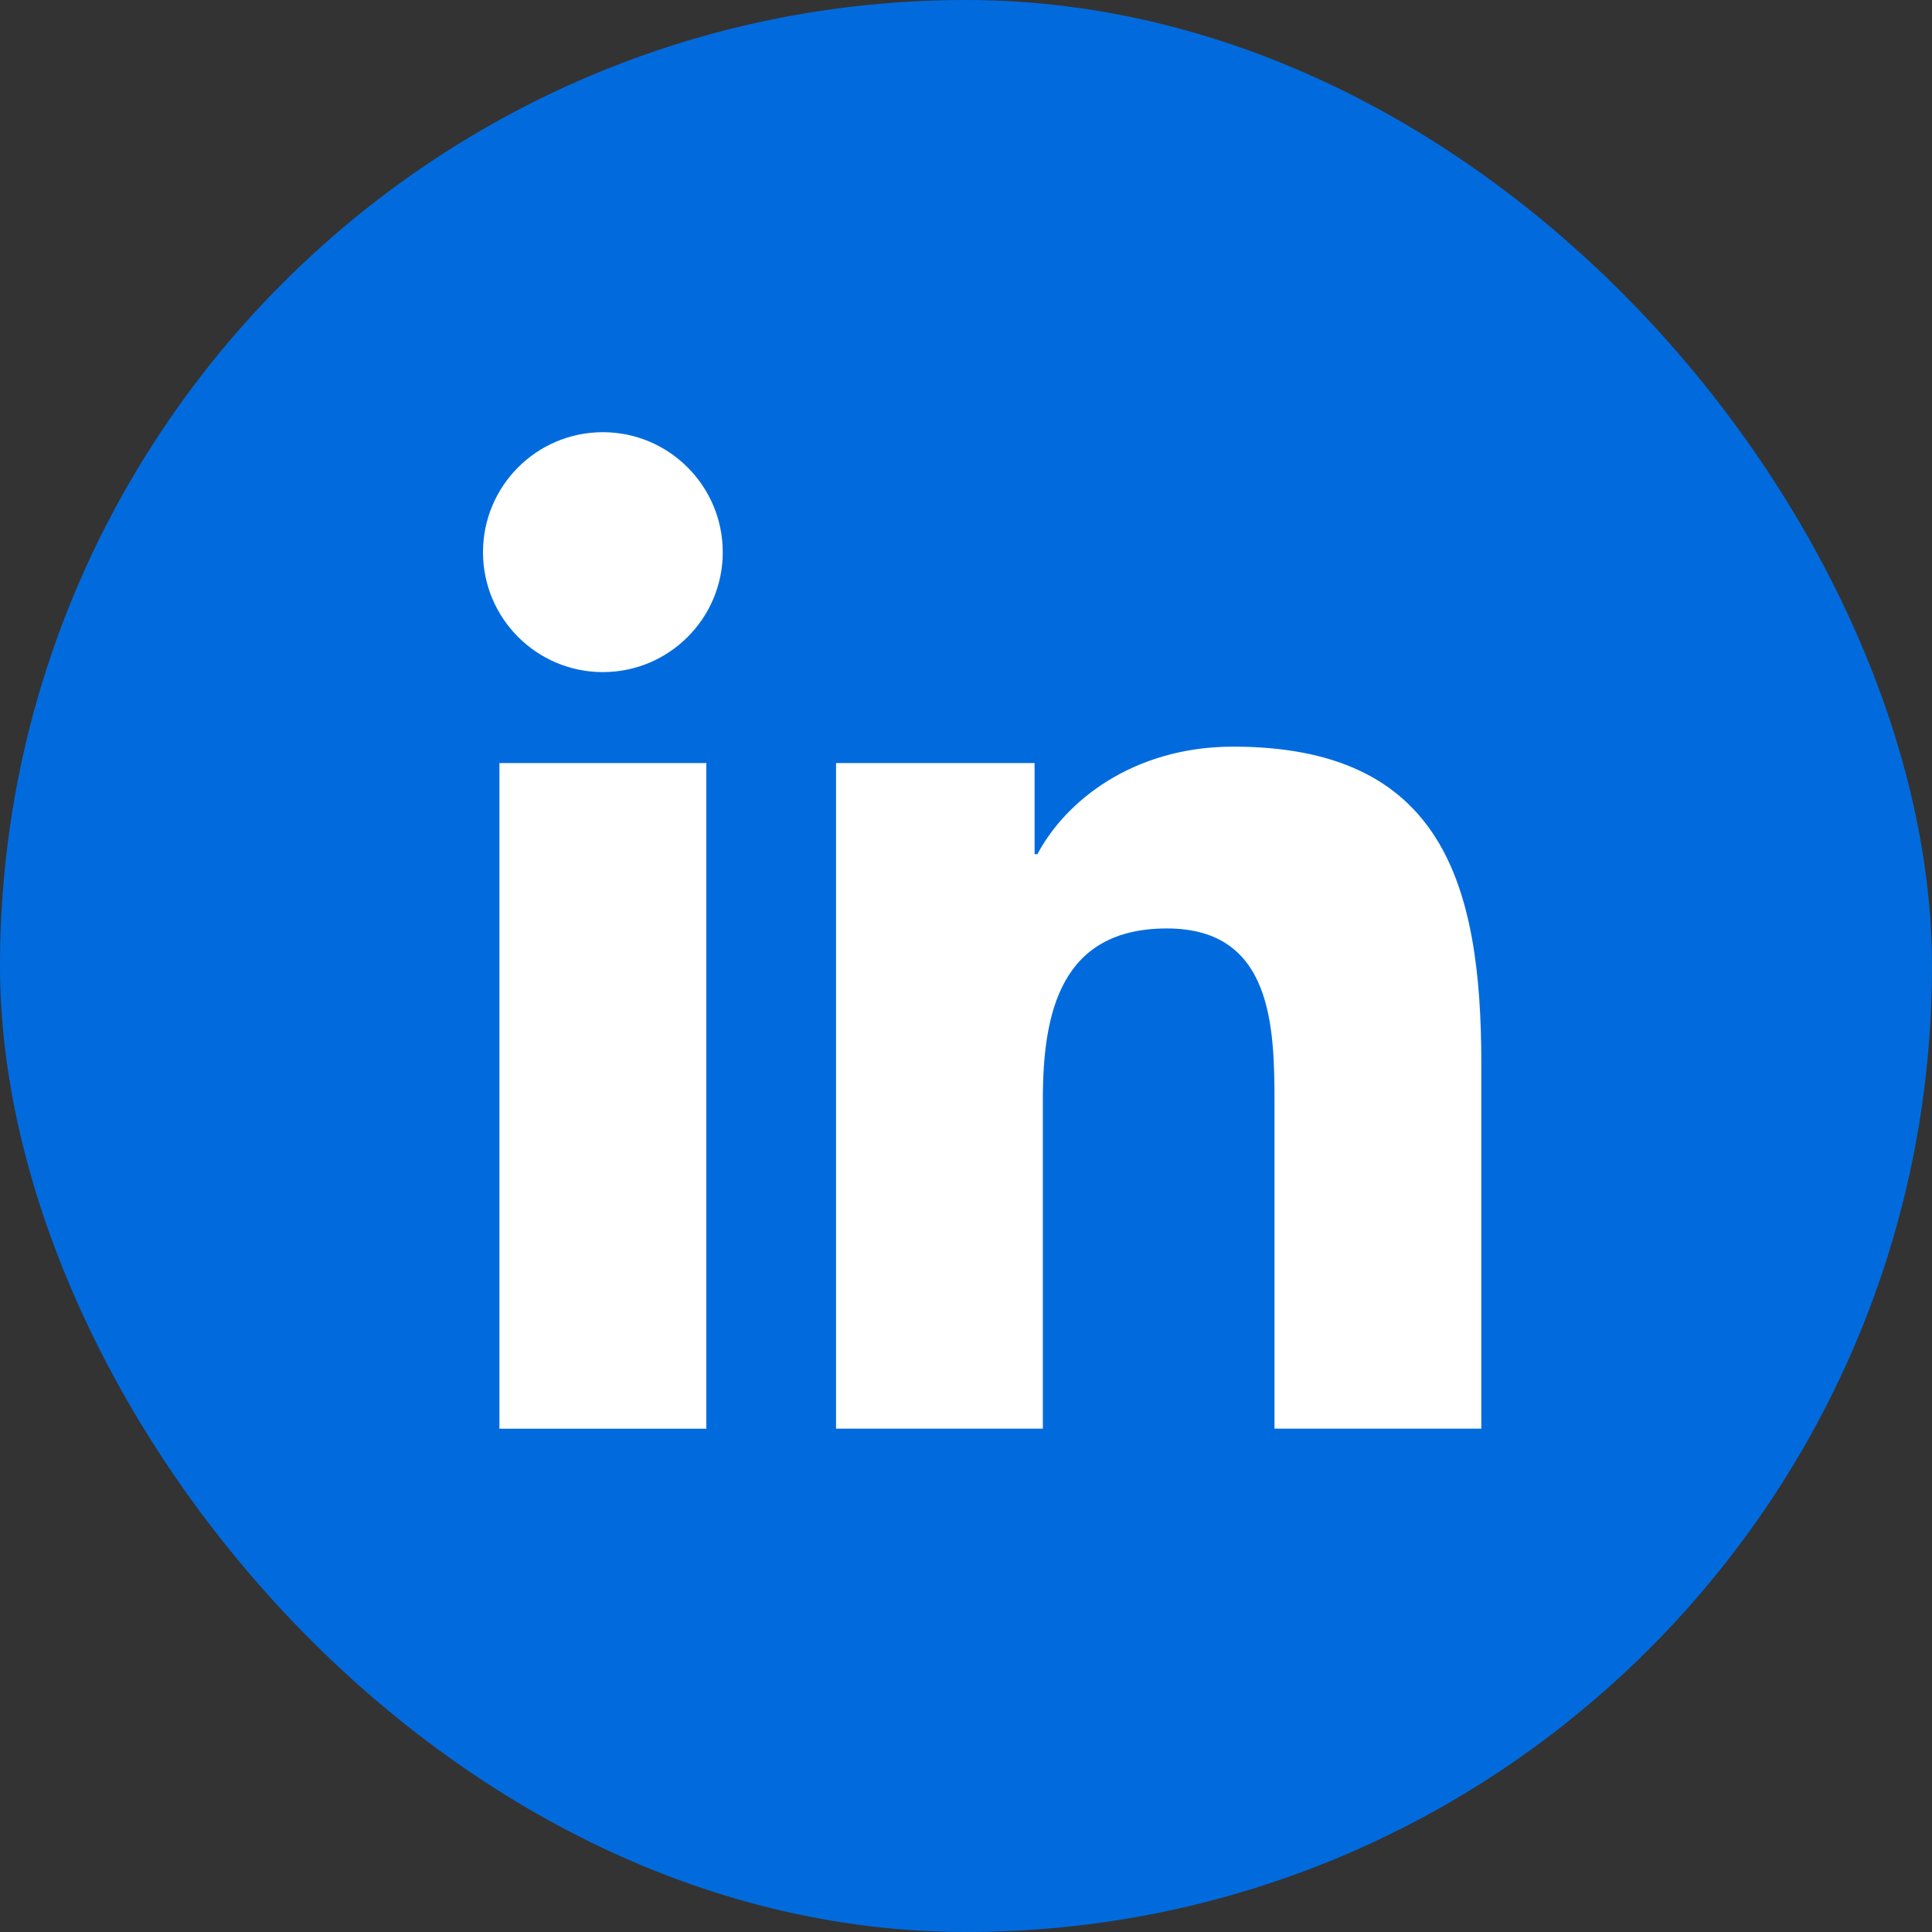
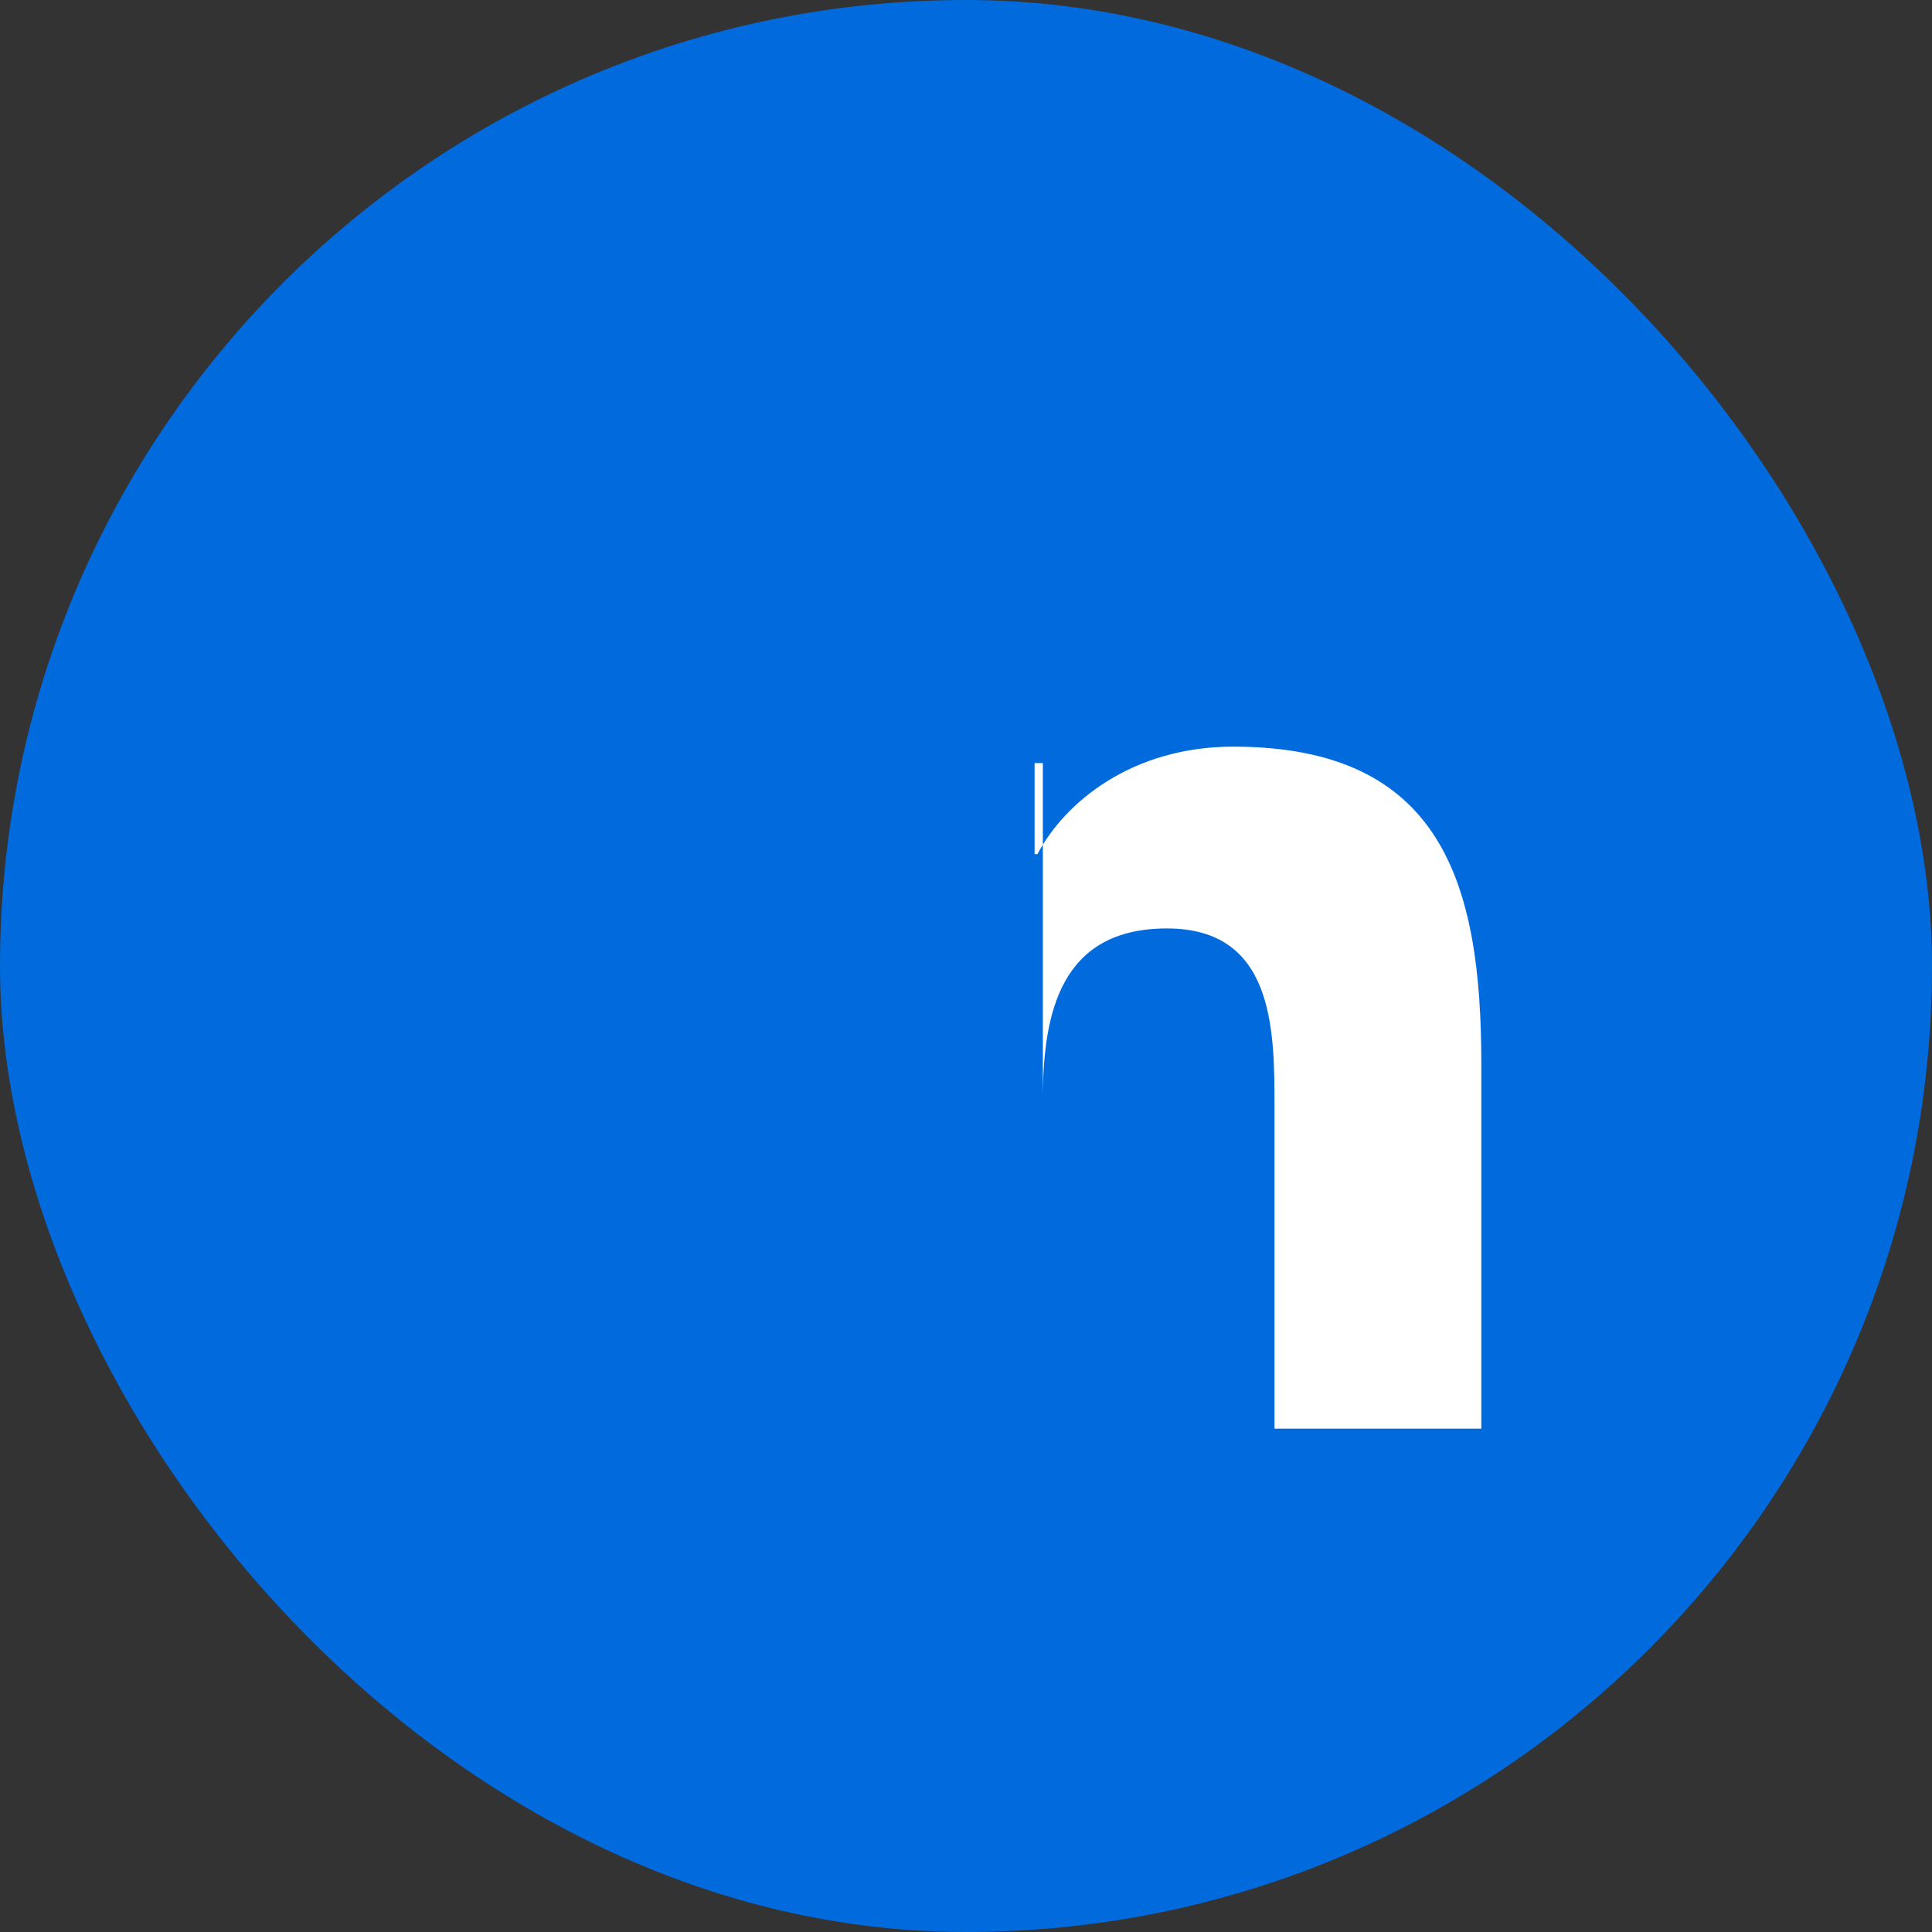
<svg xmlns="http://www.w3.org/2000/svg" id="Layer_2" data-name="Layer 2" viewBox="0 0 243.36 243.36">
  <rect x="0" y="0" width="243.36" height="243.36" fill="#333333" stroke="none" />
  <defs>
    <style>      .cls-1 {        fill: #fff;      }      .cls-2 {        fill: #016bde;      }    </style>
  </defs>
  <g id="Calque_1" data-name="Calque 1">
    <g>
      <rect class="cls-2" x="0" y="0" width="243.36" height="243.36" rx="121.68" ry="121.68" />
      <g>
-         <path class="cls-1" d="m62.91,96.12h26.06v83.84h-26.06v-83.84Zm13.03-41.68c8.33,0,15.1,6.78,15.1,15.12s-6.77,15.1-15.1,15.1-15.1-6.76-15.1-15.1,6.75-15.12,15.1-15.12" />
-         <path class="cls-1" d="m105.32,96.12h25v11.47h.36c3.48-6.6,11.98-13.54,24.65-13.54,26.39,0,31.26,17.36,31.26,39.93v45.98h-26.05v-40.77c0-9.72-.17-22.24-13.55-22.24s-15.63,10.6-15.63,21.54v41.47h-26.05v-83.84Z" />
+         <path class="cls-1" d="m105.32,96.12h25v11.47h.36c3.48-6.6,11.98-13.54,24.65-13.54,26.39,0,31.26,17.36,31.26,39.93v45.98h-26.05v-40.77c0-9.72-.17-22.24-13.55-22.24s-15.63,10.6-15.63,21.54v41.47v-83.84Z" />
      </g>
    </g>
  </g>
</svg>